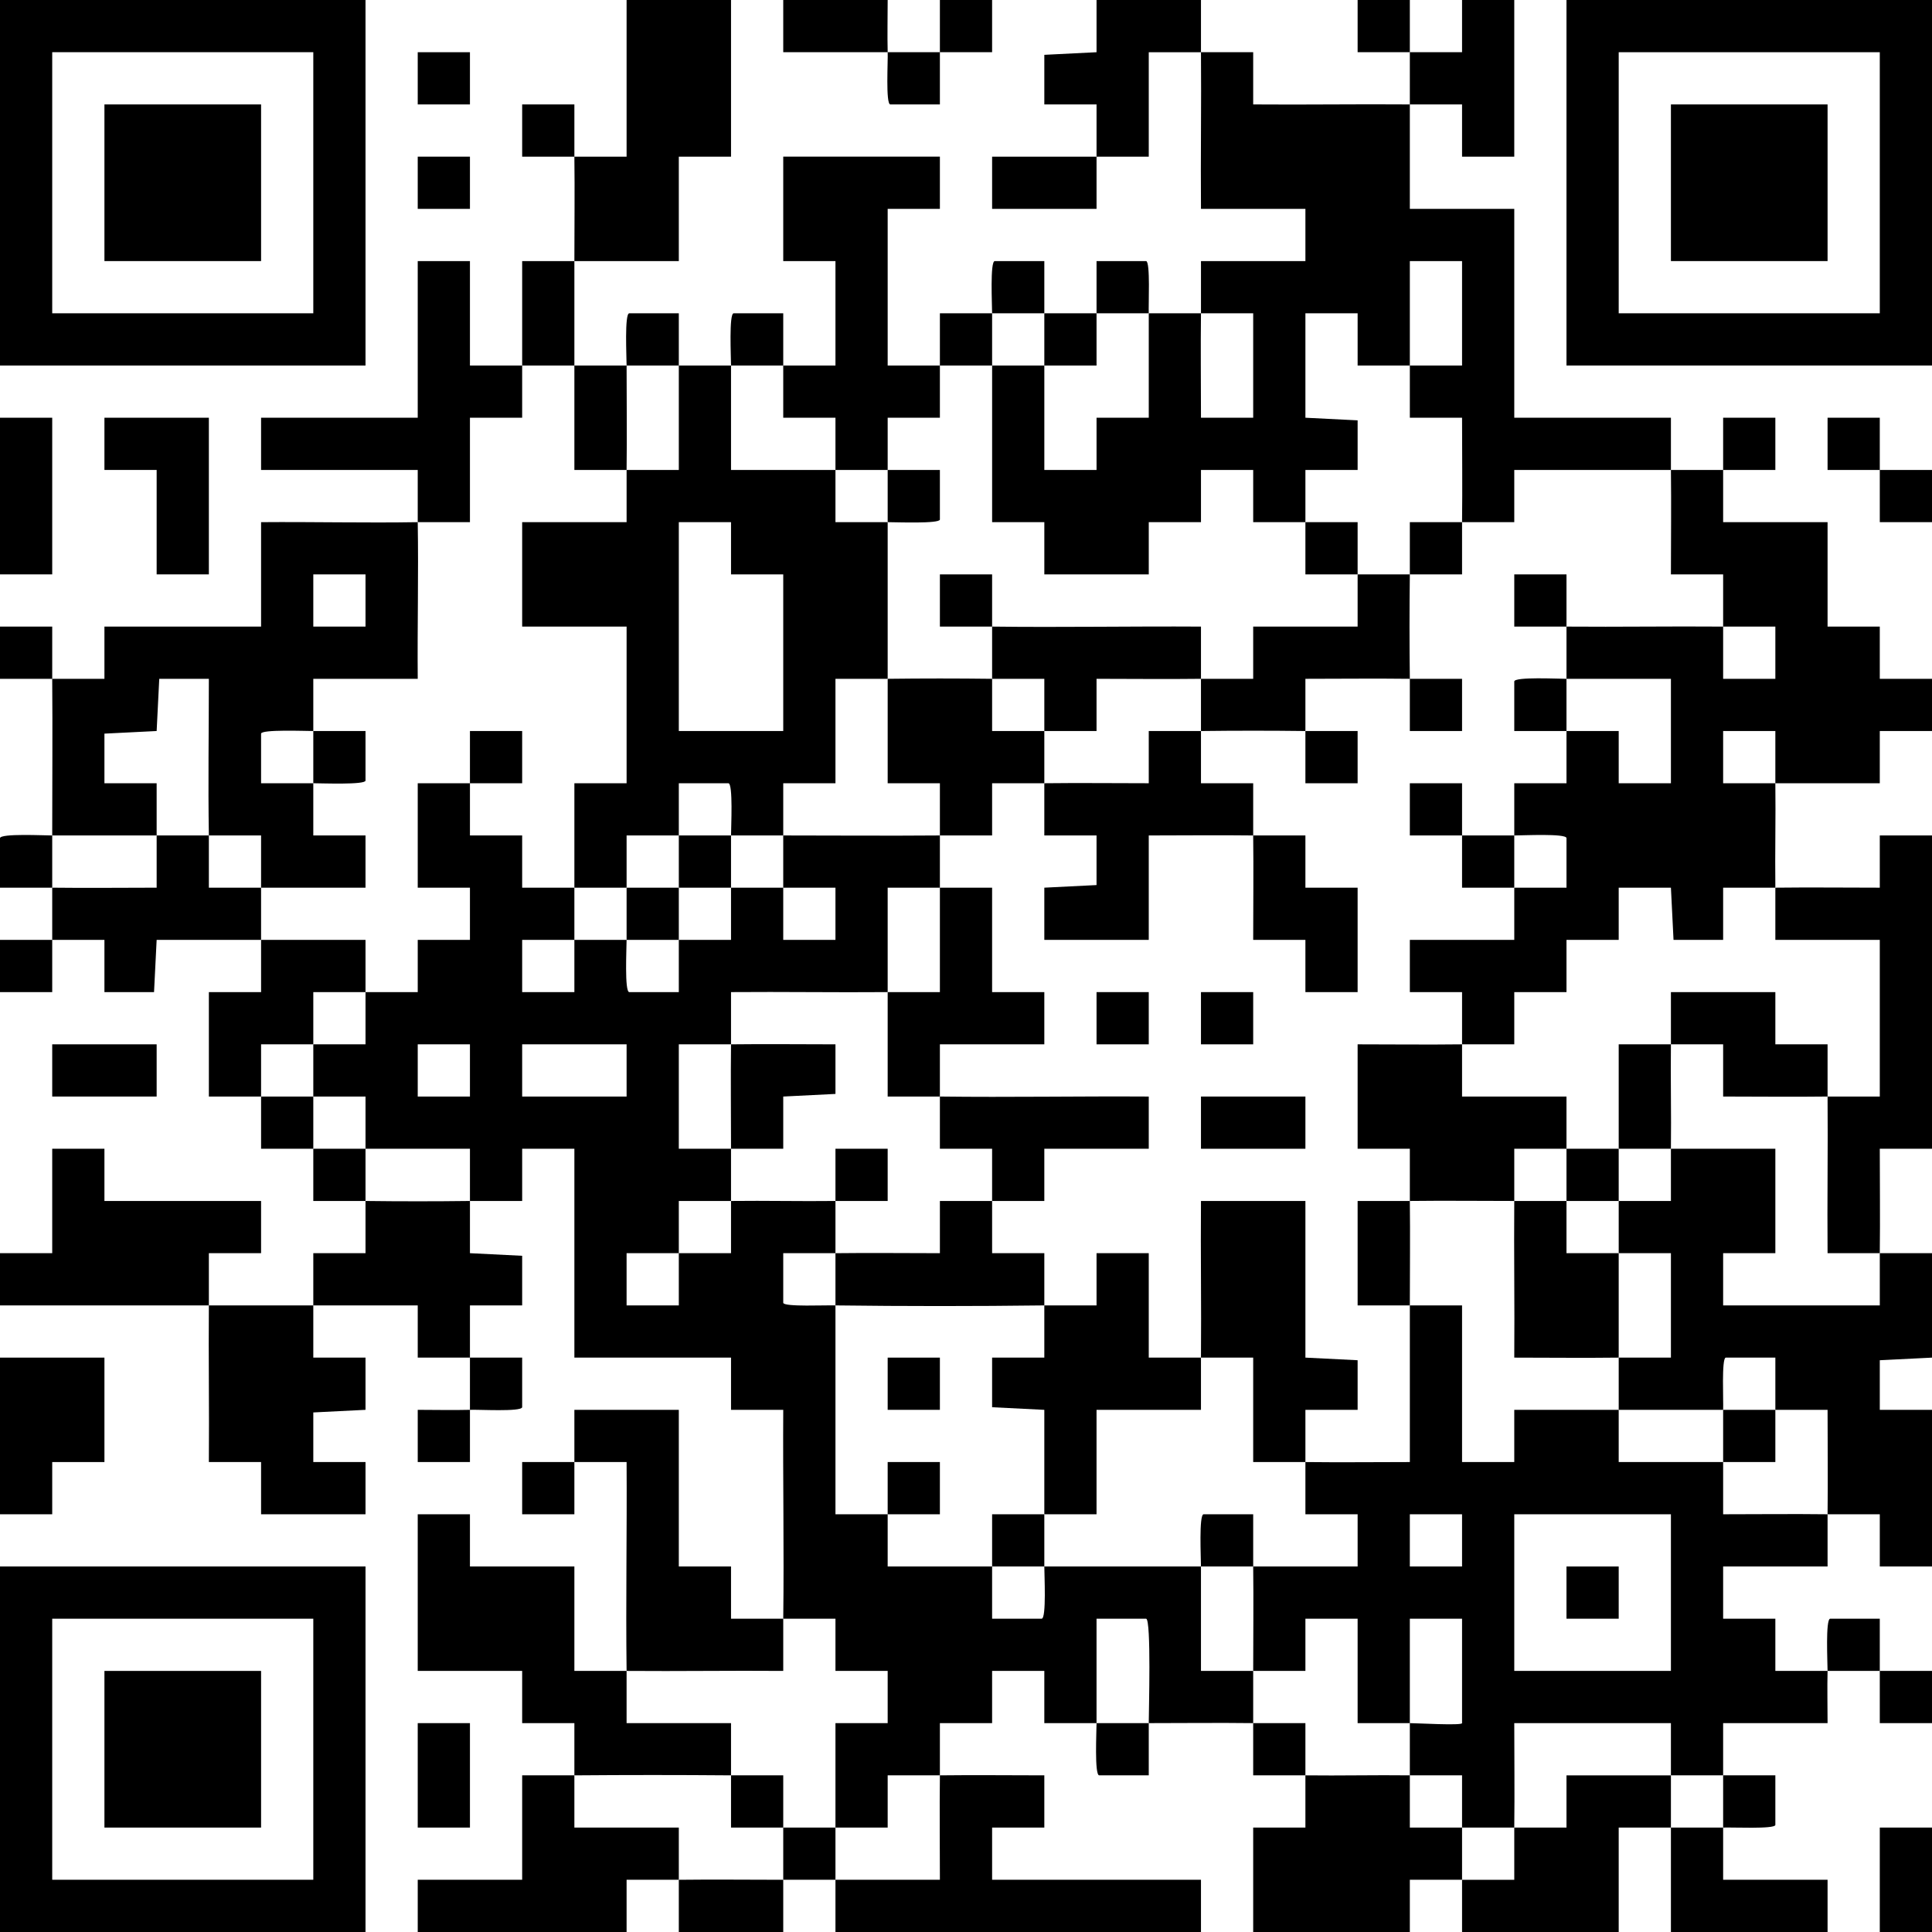
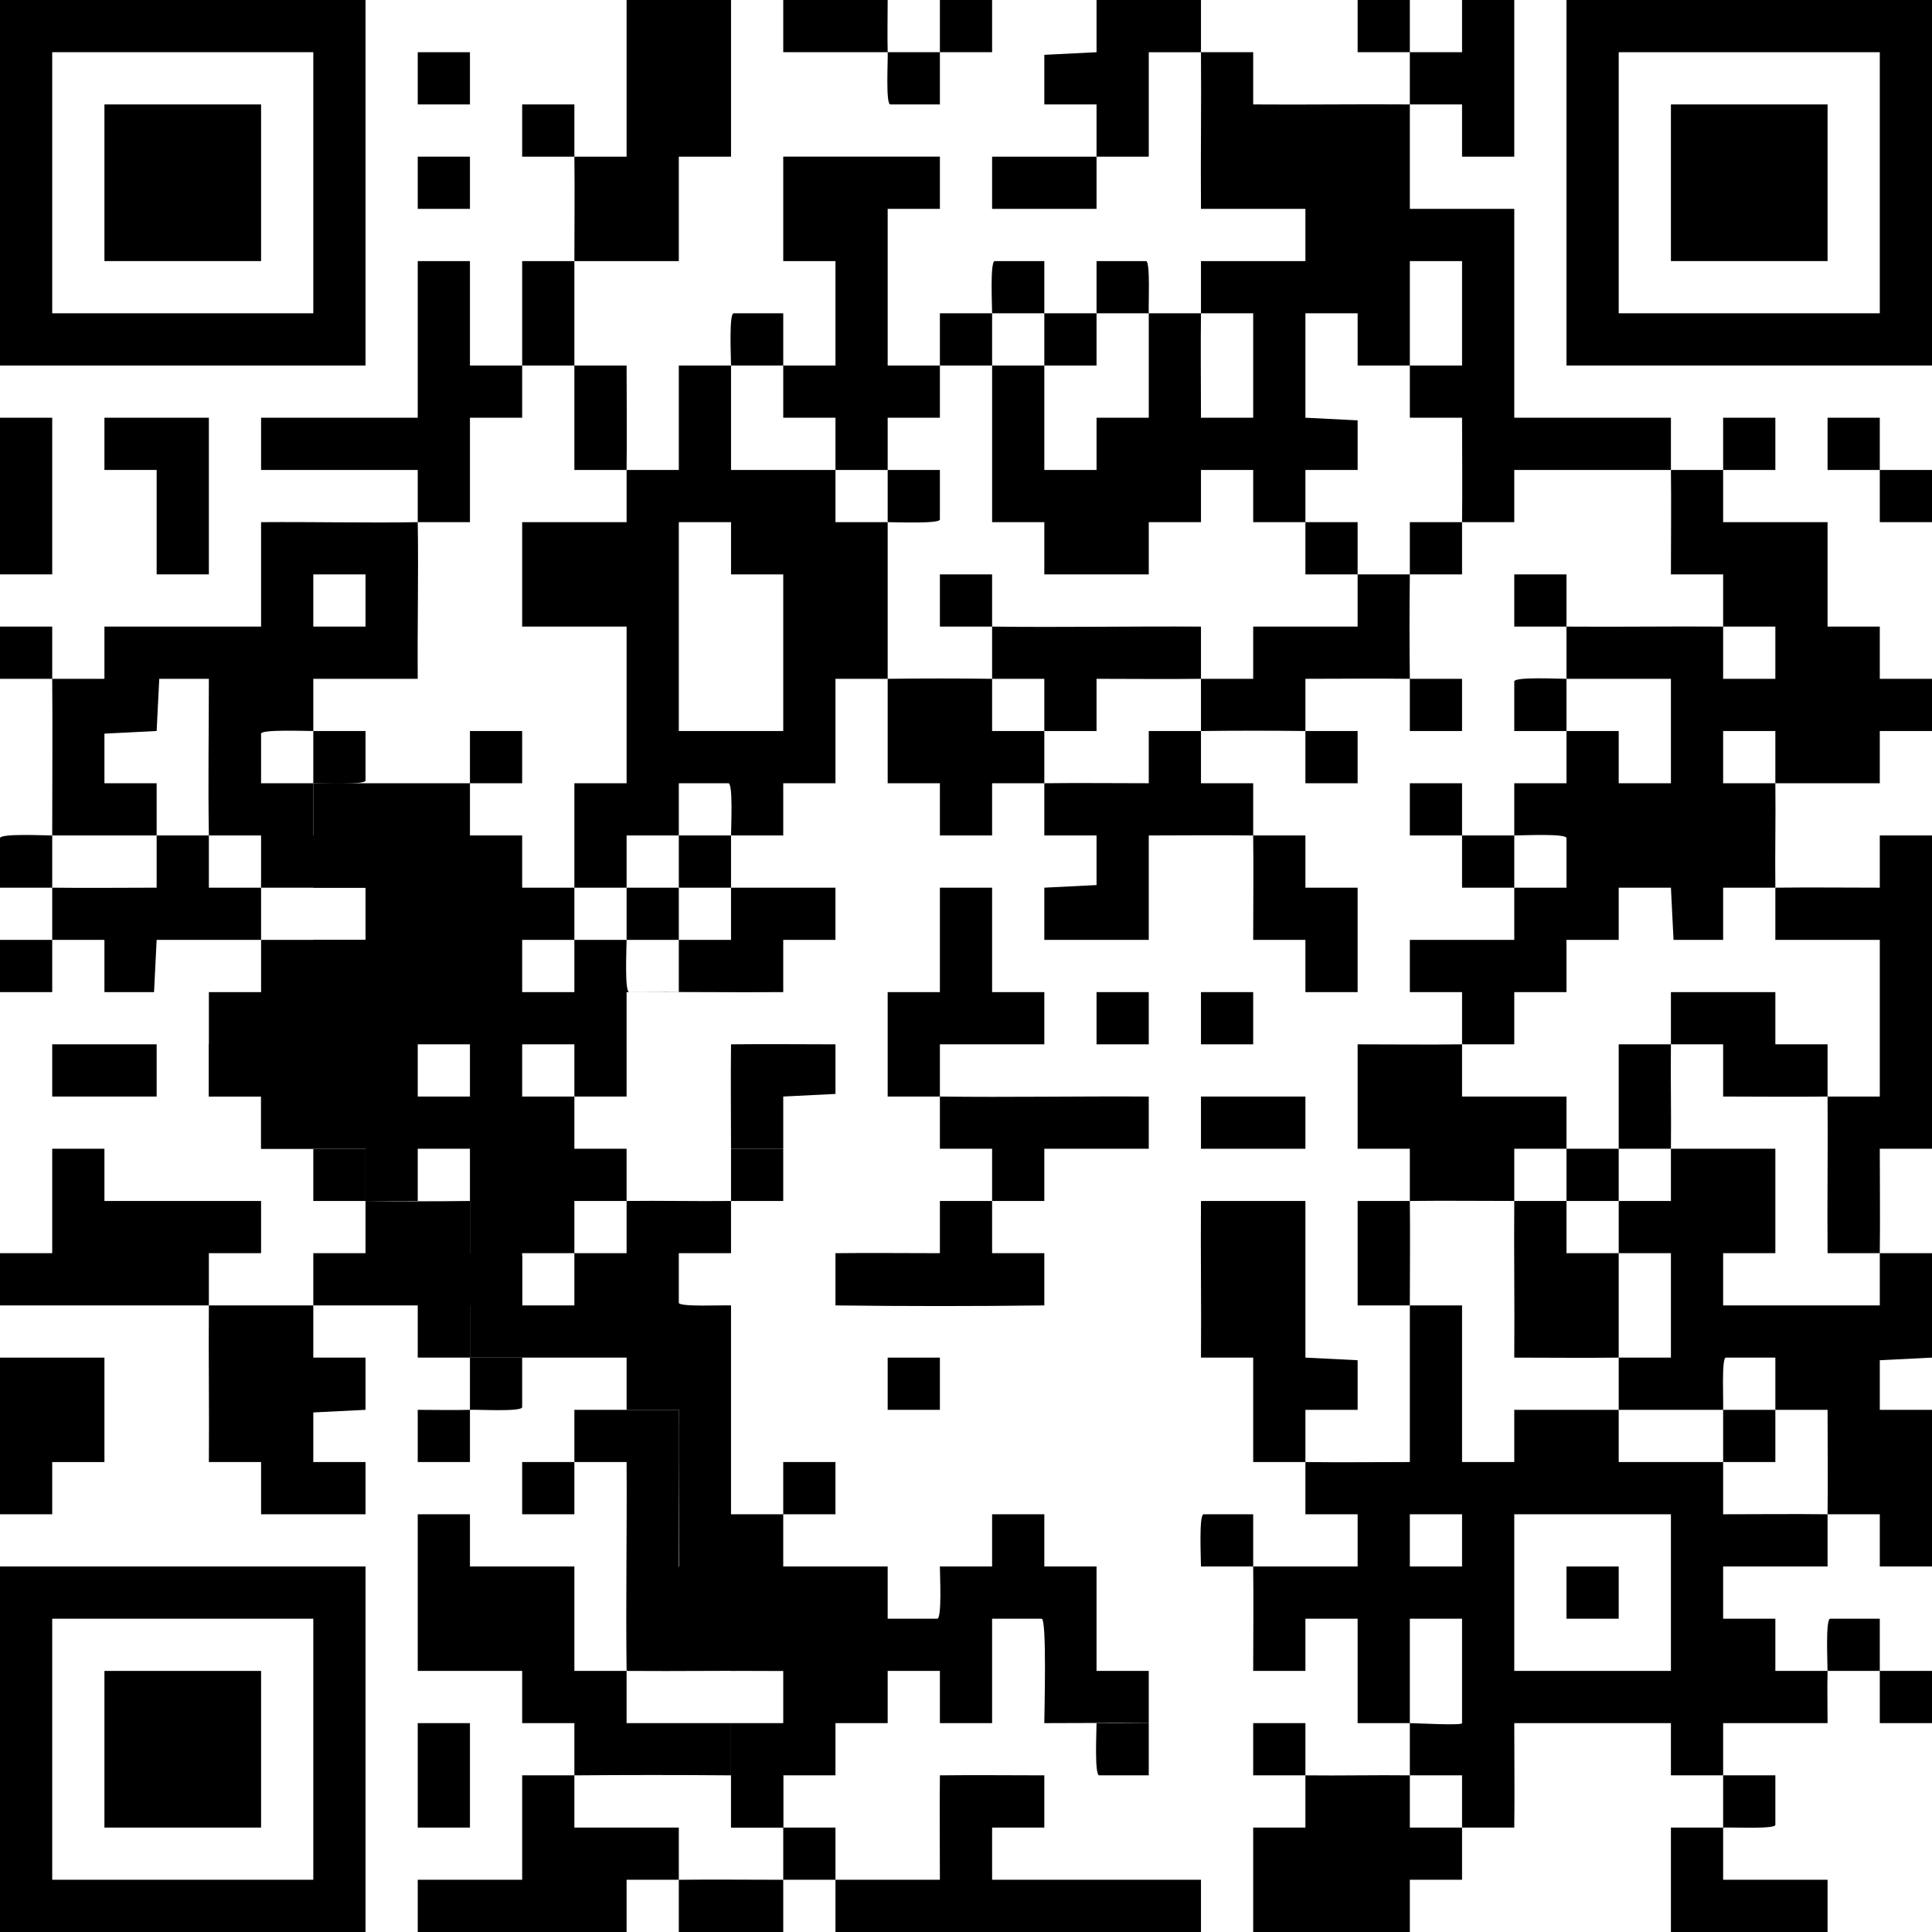
<svg xmlns="http://www.w3.org/2000/svg" viewBox="0 0 444 444" version="1.1" id="Layer_2">
  <path d="M12,192c0,4,0,8,0,12-4,0-8,0-12,0v-11.4c.2-1.1,10.1-.6,12-.6h0Z" />
  <path d="M336,192c-4,0-8,0-12,0v-12h12c0,4,0,8,0,12,4,0,8,0,12,0,0,4,0,8,0,12h-12c0-4,0-8,0-12h0Z" />
  <path d="M48,192c0,4,0,8,0,12,4,0,8,0,12,0,0,4,0,8,0,12h-24l-.6,12h-11.4v-12h-12c0,4,0,8,0,12H0v-12h12c0-4,0-8,0-12,8,.1,16,0,24,0v-12c4,0,8,0,12,0h0Z" />
  <path d="M276,168c0,4,0,8,0,12h12c0,4,0,8,0,12,4,0,8,0,12,0v12h12v24h-12v-12s-12,0-12,0c0-8,.1-16,0-24-8-.1-16,0-24,0v24h-24v-12l12-.6v-11.4h-12c0-4,0-8,0-12,8-.1,16,0,24,0v-12c4,0,8,0,12,0h0Z" />
-   <path d="M108,180v-12h12v12c-4,0-8,0-12,0v12h12v12c4,0,8,0,12,0,0,4,0,8,0,12-4,0-8,0-12,0v12h12c0-4,0-8,0-12,4,0,8,0,12,0,0,1.9-.5,11.9.6,12h11.4c0-4,0-8,0-12,4,0,8,0,12,0,0-4,0-8,0-12,4,0,8,0,12,0,0,4,0,8,0,12h12v-12c-4,0-8,0-12,0,0-4,0-8,0-12,12,0,24,.1,36,0,0,4,0,8,0,12h-12v24c-12,.1-24-.1-36,0,0,4,0,8,0,12-4,0-8,0-12,0v24h12c0,4,0,8,0,12-4,0-8,0-12,0,0,4,0,8,0,12-4,0-8,0-12,0v12h12c0-4,0-8,0-12,4,0,8,0,12,0,0-4,0-8,0-12,8-.1,16,.1,24,0,0-4,0-8,0-12h12v12c-4,0-8,0-12,0,0,4,0,8,0,12-4,0-8,0-12,0v11.4c.1,1,10.1.5,12,.6,0,16,0,32,0,48h12v-12h12v12h-12v12c8,0,16,0,24,0v12h11.4c1.1-.1.6-10.1.6-12,12,0,24,0,36,0,0,8,0,16,0,24h12c0,4,0,8,0,12-8-.1-16,0-24,0,0-2.5.6-23.8-.6-24h-11.4c0,8,0,16,0,24-4,0-8,0-12,0v-12h-12v12h-12c0,4,0,8,0,12-4,0-8,0-12,0v12c-4,0-8,0-12,0,0-8,0-16,0-24h12v-12h-12v-12c-4,0-8,0-12,0,.2-16-.1-32,0-48h-12v-12h-36v-48h-12v12c-4,0-8,0-12,0,0-4,0-8,0-12-8,0-16,0-24,0,0-4,0-8,0-12-4,0-8,0-12,0,0-4,0-8,0-12,4,0,8,0,12,0v-12c4,0,8,0,12,0v-12h12s0-12,0-12h-12v-24c4,0,8,0,12,0h0ZM108,240h-12v12h12v-12ZM144,240h-24v12h24v-12Z" />
+   <path d="M108,180v-12h12v12c-4,0-8,0-12,0v12h12v12c4,0,8,0,12,0,0,4,0,8,0,12-4,0-8,0-12,0v12h12c0-4,0-8,0-12,4,0,8,0,12,0,0,1.9-.5,11.9.6,12h11.4c0-4,0-8,0-12,4,0,8,0,12,0,0-4,0-8,0-12,4,0,8,0,12,0,0,4,0,8,0,12h12v-12h-12v24c-12,.1-24-.1-36,0,0,4,0,8,0,12-4,0-8,0-12,0v24h12c0,4,0,8,0,12-4,0-8,0-12,0,0,4,0,8,0,12-4,0-8,0-12,0v12h12c0-4,0-8,0-12,4,0,8,0,12,0,0-4,0-8,0-12,8-.1,16,.1,24,0,0-4,0-8,0-12h12v12c-4,0-8,0-12,0,0,4,0,8,0,12-4,0-8,0-12,0v11.4c.1,1,10.1.5,12,.6,0,16,0,32,0,48h12v-12h12v12h-12v12c8,0,16,0,24,0v12h11.4c1.1-.1.6-10.1.6-12,12,0,24,0,36,0,0,8,0,16,0,24h12c0,4,0,8,0,12-8-.1-16,0-24,0,0-2.5.6-23.8-.6-24h-11.4c0,8,0,16,0,24-4,0-8,0-12,0v-12h-12v12h-12c0,4,0,8,0,12-4,0-8,0-12,0v12c-4,0-8,0-12,0,0-8,0-16,0-24h12v-12h-12v-12c-4,0-8,0-12,0,.2-16-.1-32,0-48h-12v-12h-36v-48h-12v12c-4,0-8,0-12,0,0-4,0-8,0-12-8,0-16,0-24,0,0-4,0-8,0-12-4,0-8,0-12,0,0-4,0-8,0-12,4,0,8,0,12,0v-12c4,0,8,0,12,0v-12h12s0-12,0-12h-12v-24c4,0,8,0,12,0h0ZM108,240h-12v12h12v-12ZM144,240h-24v12h24v-12Z" />
  <path d="M168,192c0,4,0,8,0,12-4,0-8,0-12,0,0-4,0-8,0-12,4,0,8,0,12,0Z" />
  <path d="M72,168h12v11.4c-.1,1-10.2.6-12,.6,0-4,0-8,0-12h0Z" />
  <path d="M360,156c0,4,0,8,0,12-4,0-8,0-12,0v-11.4c.1-1.1,10.1-.6,12-.6h0Z" />
  <path d="M408,204c8-.1,16,0,24,0v-12h12v72h-12c0,8,.1,16,0,24-4,0-8,0-12,0-.1-12,.1-24,0-36,4,0,8,0,12,0v-36h-24c0-4,0-8,0-12h0Z" />
  <path d="M228,156c0,4,0,8,0,12h12c0,4,0,8,0,12-4,0-8,0-12,0v12c-4,0-8,0-12,0,0-4,0-8,0-12h-12c0-8,0-16,0-24,8-.1,16-.1,24,0h0Z" />
  <path d="M156,204c0,4,0,8,0,12-4,0-8,0-12,0,0-4,0-8,0-12,4,0,8,0,12,0Z" />
  <path d="M324,132c-.1,8-.1,16,0,24,4,0,8,0,12,0v12h-12c0-4,0-8,0-12-8-.1-16,0-24,0v12c4,0,8,0,12,0v12h-12v-12c-8-.1-16-.1-24,0,0-4,0-8,0-12,4,0,8,0,12,0v-12h24v-12c4,0,8,0,12,0h0Z" />
  <path d="M228,144c-4,0-8,0-12,0v-12h12c0,4,0,8,0,12,16,.2,32-.1,48,0,0,4,0,8,0,12-8,.1-16,0-24,0v12h-12c0-4,0-8,0-12-4,0-8,0-12,0,0-4,0-8,0-12h0Z" />
  <path d="M216,204h12v24h12v12h-24v12c-4,0-8,0-12,0v-24c4,0,8,0,12,0,0-8,0-16,0-24h0Z" />
  <path d="M396,420c0,4,0,8,0,12h24v12h-36c0-8,0-16,0-24,4,0,8,0,12,0Z" />
  <path d="M60,216h24v12c-4,0-8,0-12,0,0,4,0,8,0,12-4,0-8,0-12,0v12c-4,0-8,0-12,0v-24h12c0-4,0-8,0-12h0Z" />
  <path d="M336,120c0,4,0,8,0,12-4,0-8,0-12,0,0-4,0-8,0-12,4,0,8,0,12,0Z" />
  <path d="M300,120c4,0,8,0,12,0v12c-4,0-8,0-12,0v-12Z" />
  <path d="M192,420c0,4,0,8,0,12-4,0-8,0-12,0,0-4,0-8,0-12,4,0,8,0,12,0Z" />
  <path d="M180,432c0,4,0,8,0,12h-24c0-4,0-8,0-12,8-.1,16,0,24,0Z" />
  <path d="M396,408c4,0,8,0,12,0v11.4c-.1,1-10.1.5-12,.6,0-4,0-8,0-12h0Z" />
  <path d="M384,240c0-4,0-8,0-12h24v12h12c0,4,0,8,0,12-8,.1-16,0-24,0v-12h-12Z" />
  <path d="M132,36h12V0h24v36h-12v24c-8,0-16,0-24,0,0,8,0,16,0,24-4,0-8,0-12,0,0-8,0-16,0-24,4,0,8,0,12,0,0-8,.1-16,0-24h-12v-12h12c0,4,0,8,0,12h0Z" />
  <path d="M96,120c.2,12-.1,24,0,36h-24c0,4,0,8,0,12-1.9,0-11.9-.4-12,.6v11.4c4,0,8,0,12,0,0,4,0,8,0,12h12v12c-8,0-16,0-24,0,0-4,0-8,0-12-4,0-8,0-12,0-.2-12,0-24,0-36h-11.4l-.6,12-12,.6v11.4h12v12c-8,0-16,0-24,0,0-12,.1-24,0-36H0v-12h12c0,4,0,8,0,12h12v-12h36v-24c12-.1,24,.2,36,0h0ZM84,132h-12v12h12v-12Z" />
-   <path d="M384,408c0,4,0,8,0,12-4,0-8,0-12,0v24h-36c0-4,0-8,0-12,4,0,8,0,12,0,0-4,0-8,0-12,4,0,8,0,12,0v-12c8,0,16,0,24,0h0Z" />
  <path d="M324,408c0,4,0,8,0,12,4,0,8,0,12,0,0,4,0,8,0,12-4,0-8,0-12,0v12h-36v-24h12v-12c8,.1,16-.1,24,0h0Z" />
  <path d="M204,108c4,0,8,0,12,0v11.4c-.1,1-10.1.6-12,.6,0-4,0-8,0-12h0Z" />
  <path d="M168,240c8-.1,16,0,24,0v11.4l-12,.6v12h-12c0-8-.1-16,0-24h0Z" />
  <path d="M336,240c0,4,0,8,0,12h24c0,4,0,8,0,12-4,0-8,0-12,0,0,4,0,8,0,12-8,0-16-.1-24,0,0-4,0-8,0-12h-12v-24c8,0,16,.1,24,0h0Z" />
  <path d="M384,240c-.1,8,.1,16,0,24-4,0-8,0-12,0,0-8,0-16,0-24h12,0Z" />
  <path d="M216,408c8-.1,16,0,24,0v12h-12s0,12,0,12h48v12h-84c0-4,0-8,0-12,8,0,16,0,24,0,0-8-.1-16,0-24h0Z" />
  <path d="M72,252c0,4,0,8,0,12-4,0-8,0-12,0v-12c4,0,8,0,12,0h0Z" />
  <path d="M396,108v-12h12v12c-4,0-8,0-12,0v12h24v24h12v12s12,0,12,0v12h-12v12c-8,0-16,0-24,0,0-4,0-8,0-12h-12v12c4,0,8,0,12,0,.1,8-.1,16,0,24-4,0-8,0-12,0v12h-11.4s-.6-12-.6-12h-12v12h-12s0,12,0,12h-12s0,12,0,12c-4,0-8,0-12,0,0-4,0-8,0-12h-12v-12h24c0-4,0-8,0-12h12v-11.4c-.1-1.1-10.1-.6-12-.6,0-4,0-8,0-12h12c0-4,0-8,0-12,4,0,8,0,12,0v12h12v-24c-8,0-16,0-24,0,0-4,0-8,0-12-4,0-8,0-12,0v-12h12c0,4,0,8,0,12,12,.1,24-.1,36,0,0,4,0,8,0,12h12v-12c-4,0-8,0-12,0,0-4,0-8,0-12h-12c0-8,.1-16,0-24,4,0,8,0,12,0h0Z" />
  <path d="M216,252c16,.2,32-.1,48,0v12h-24v12c-4,0-8,0-12,0,0-4,0-8,0-12h-12v-12h0Z" />
  <path d="M252,36v-12h-12s0-11.4,0-11.4l12-.6V0h24c0,4,0,8,0,12h12v12c12,.1,24-.1,36,0,0-4,0-8,0-12h-12V0h12c0,4,0,8,0,12h12V0h12v36h-12v-12c-4,0-8,0-12,0,0,8,0,16,0,24h24v48h36c0,4,0,8,0,12-12,0-24,0-36,0v12c-4,0-8,0-12,0,.1-8,0-16,0-24h-12c0-4,0-8,0-12h12v-24h-12c0,8,0,16,0,24h-12v-12s-12,0-12,0v24l12,.6v11.4h-12v12c-4,0-8,0-12,0v-12h-12v12h-12s0,12,0,12h-24v-12h-12c0-12,0-24,0-36,4,0,8,0,12,0,0,8,0,16,0,24h12v-12s12,0,12,0c0-8,0-16,0-24,4,0,8,0,12,0-.1,8,0,16,0,24h12v-24c-4,0-8,0-12,0,0-4,0-8,0-12h24v-12h-24c-.1-12,.1-24,0-36h-12v24c-4,0-8,0-12,0v12h-24v-12c8,0,16,0,24,0h0Z" />
  <path d="M48,300c-16,0-32,0-48,0v-12h12v-24h12v12h36v12h-12c0,4,0,8,0,12,8,0,16,0,24,0v-12h12c0-4,0-8,0-12,8,.1,16,.1,24,0,0,4,0,8,0,12l12,.6v11.4h-12c0,4,0,8,0,12,4,0,8,0,12,0v11.4c-.2,1.1-10.1.5-12,.6,0,4,0,8,0,12h-12v-12c4,0,8,.1,12,0,0-4,0-8,0-12-4,0-8,0-12,0v-12c-8,0-16,0-24,0v12h12v12l-12,.6v11.4h12s0,12,0,12h-24v-12h-12c.1-12-.1-24,0-36h0Z" />
  <path d="M84,264c0,4,0,8,0,12-4,0-8,0-12,0,0-4,0-8,0-12,4,0,8,0,12,0h0Z" />
  <path d="M168,408c4,0,8,0,12,0,0,4,0,8,0,12-4,0-8,0-12,0,0-4,0-8,0-12Z" />
  <path d="M132,408c0,4,0,8,0,12h24c0,4,0,8,0,12-4,0-8,0-12,0v12h-48v-12h24v-24c4,0,8,0,12,0h0Z" />
  <path d="M372,264c0,4,0,8,0,12-4,0-8,0-12,0,0-4,0-8,0-12,4,0,8,0,12,0Z" />
  <path d="M168,84c0,8,0,16,0,24,8,0,16,0,24,0,0,4,0,8,0,12,4,0,8,0,12,0,0,12,0,24,0,36-4,0-8,0-12,0v24h-12c0,4,0,8,0,12-4,0-8,0-12,0,0-1.9.5-11.9-.6-12h-11.4c0,4,0,8,0,12-4,0-8,0-12,0,0,4,0,8,0,12-4,0-8,0-12,0,0-8,0-16,0-24h12v-36h-24v-24h24c0-4,0-8,0-12h12c0-8,0-16,0-24,4,0,8,0,12,0h0ZM156,120v48h24v-36h-12v-12s-12,0-12,0h0Z" />
  <path d="M384,264c8,0,16,0,24,0v24h-12v12h36c0-4,0-8,0-12,4,0,8,0,12,0v24l-12,.6v11.4h12v36h-12v-12c-4,0-8,0-12,0,.1-8,0-16,0-24-4,0-8,0-12,0v-12h-11.4c-1,.1-.5,10.1-.6,12-8,0-16,0-24,0,0-4,0-8,0-12,4,0,8,0,12,0v-24c-4,0-8,0-12,0,0-4,0-8,0-12,4,0,8,0,12,0,0-4,0-8,0-12h0Z" />
  <path d="M228,276c0,4,0,8,0,12h12v12c-16,.2-32,.2-48,0,0-4,0-8,0-12,8-.1,16,0,24,0v-12c4,0,8,0,12,0h0Z" />
  <path d="M276,312c.1-12-.1-24,0-36h24v36l12,.6v11.4h-12v12c-4,0-8,0-12,0v-24c-4,0-8,0-12,0h0Z" />
  <path d="M324,276c.1,8,0,16,0,24-4,0-8,0-12,0v-24c4,0,8,0,12,0Z" />
  <path d="M144,84c0,8,.1,16,0,24h-12c0-8,0-16,0-24,4,0,8,0,12,0h0Z" />
  <path d="M360,276c0,4,0,8,0,12,4,0,8,0,12,0,0,8,0,16,0,24-8,.1-16,0-24,0,.1-12-.1-24,0-36,4,0,8,0,12,0Z" />
  <path d="M252,72c0,4,0,8,0,12-4,0-8,0-12,0,0-4,0-8,0-12,4,0,8,0,12,0h0Z" />
  <path d="M228,72c0,4,0,8,0,12-4,0-8,0-12,0,0-4,0-8,0-12,4,0,8,0,12,0h0Z" />
-   <path d="M240,300c4,0,8,0,12,0v-12h12v24c4,0,8,0,12,0,0,4,0,8,0,12h-24v24c-4,0-8,0-12,0,0-8,0-16,0-24l-12-.6v-11.4h12v-12h0Z" />
  <path d="M168,84c0-1.9-.5-11.9.6-12h11.4c0,4,0,8,0,12-4,0-8,0-12,0h0Z" />
-   <path d="M144,84c0-1.9-.5-11.9.6-12h11.4c0,4,0,8,0,12-4,0-8,0-12,0h0Z" />
  <path d="M324,300c4,0,8,0,12,0v36h12v-12c8,0,16,0,24,0,0,4,0,8,0,12,8,0,16,0,24,0,0,4,0,8,0,12,8,0,16-.1,24,0,0,4,0,8,0,12h-24v12h12s0,12,0,12c4,0,8,0,12,0,0-1.9-.5-11.9.6-12h11.4c0,4,0,8,0,12,4,0,8,0,12,0v12h-12c0-4,0-8,0-12-4,0-8,0-12,0-.1,4,0,8,0,12h-24c0,4,0,8,0,12-4,0-8,0-12,0,0-4,0-8,0-12h-36c0,8,.1,16,0,24-4,0-8,0-12,0,0-4,0-8,0-12-4,0-8,0-12,0,0-4,0-8,0-12,1.5,0,12,.6,12,0v-24h-12c0,8,0,16,0,24h-12v-24h-12v12h-12c0-8,.1-16,0-24,8,0,16,0,24,0v-12h-12v-12c8,.1,16,0,24,0,0-12,0-24,0-36h0ZM336,348h-12v12h12v-12ZM384,348h-36v36h36v-36Z" />
  <path d="M288,396c4,0,8,0,12,0v12c-4,0-8,0-12,0,0-4,0-8,0-12Z" />
  <path d="M264,396c0,4,0,8,0,12h-11.4c-1.1-.1-.6-10.1-.6-12,4,0,8,0,12,0h0Z" />
  <path d="M252,72c0-4,0-8,0-12h11.4c1,.2.5,10.1.6,12-4,0-8,0-12,0h0Z" />
  <path d="M228,72c0-1.9-.5-11.9.6-12h11.4c0,4,0,8,0,12-4,0-8,0-12,0h0Z" />
  <path d="M132,336c0-4,0-8,0-12h24v36h12v12c4,0,8,0,12,0,0,4,0,8,0,12-12-.1-24,.1-36,0-.2-16,.1-32,0-48h-12c0,4,0,8,0,12h-12v-12h12Z" />
  <path d="M96,120c0-4,0-8,0-12h-36v-12h36v-36h12v24c4,0,8,0,12,0,0,4,0,8,0,12h-12v24c-4,0-8,0-12,0h0Z" />
  <path d="M408,324v12c-4,0-8,0-12,0,0-4,0-8,0-12,4,0,8,0,12,0h0Z" />
  <path d="M180,84c4,0,8,0,12,0v-24h-12v-24h36v12h-12v36c4,0,8,0,12,0,0,4,0,8,0,12h-12c0,4,0,8,0,12-4,0-8,0-12,0,0-4,0-8,0-12h-12c0-4,0-8,0-12h0Z" />
  <path d="M132,408c0-4,0-8,0-12h-12v-12h-24v-36h12v12h24v24c4,0,8,0,12,0,0,4,0,8,0,12h24c0,4,0,8,0,12-12-.1-24-.1-36,0Z" />
  <path d="M240,348c0,4,0,8,0,12-4,0-8,0-12,0v-12c4,0,8,0,12,0h0Z" />
  <path d="M276,360c0-1.9-.5-11.9.6-12h11.4c0,4,0,8,0,12-4,0-8,0-12,0h0Z" />
  <path d="M84,0v84H0V0h84ZM72,12H12v60h60s0-60,0-60Z" />
  <path d="M444,0v84h-84V0h84ZM432,12h-60v60h60V12Z" />
  <path d="M84,360v84H0v-84h84ZM72,372H12v60h60s0-60,0-60Z" />
  <polygon points="24 312 24 336 12 336 12 348 0 348 0 312 24 312" />
  <polygon points="48 96 48 132 36 132 36 108 24 108 24 96 48 96" />
  <rect height="36" width="12" y="96" x="0" />
  <rect height="24" width="12" y="396" x="96" />
  <path d="M204,12c-8,0-16,0-24,0V0h24c0,4-.1,8,0,12,4,0,8,0,12,0,0-4,0-8,0-12h12v12c-4,0-8,0-12,0,0,4,0,8,0,12h-11.4c-1.1-.1-.5-10.1-.6-12h0Z" />
-   <rect height="24" width="12" y="420" x="432" />
  <rect height="12" width="24" y="240" x="12" />
  <path d="M432,108c-4,0-8,0-12,0v-12h12c0,4,0,8,0,12,4,0,8,0,12,0v12h-12c0-4,0-8,0-12Z" />
  <rect height="12" width="12" y="36" x="96" />
  <rect height="12" width="12" y="12" x="96" />
  <rect height="12" width="24" y="252" x="276" />
  <rect height="12" width="12" y="228" x="276" />
  <rect height="12" width="12" y="228" x="252" />
  <rect height="12" width="12" y="312" x="204" />
  <rect height="12" width="12" y="360" x="360" />
  <rect height="36" width="36" y="24" x="24" />
  <rect height="36" width="36" y="24" x="384" />
  <rect height="36" width="36" y="384" x="24" />
</svg>